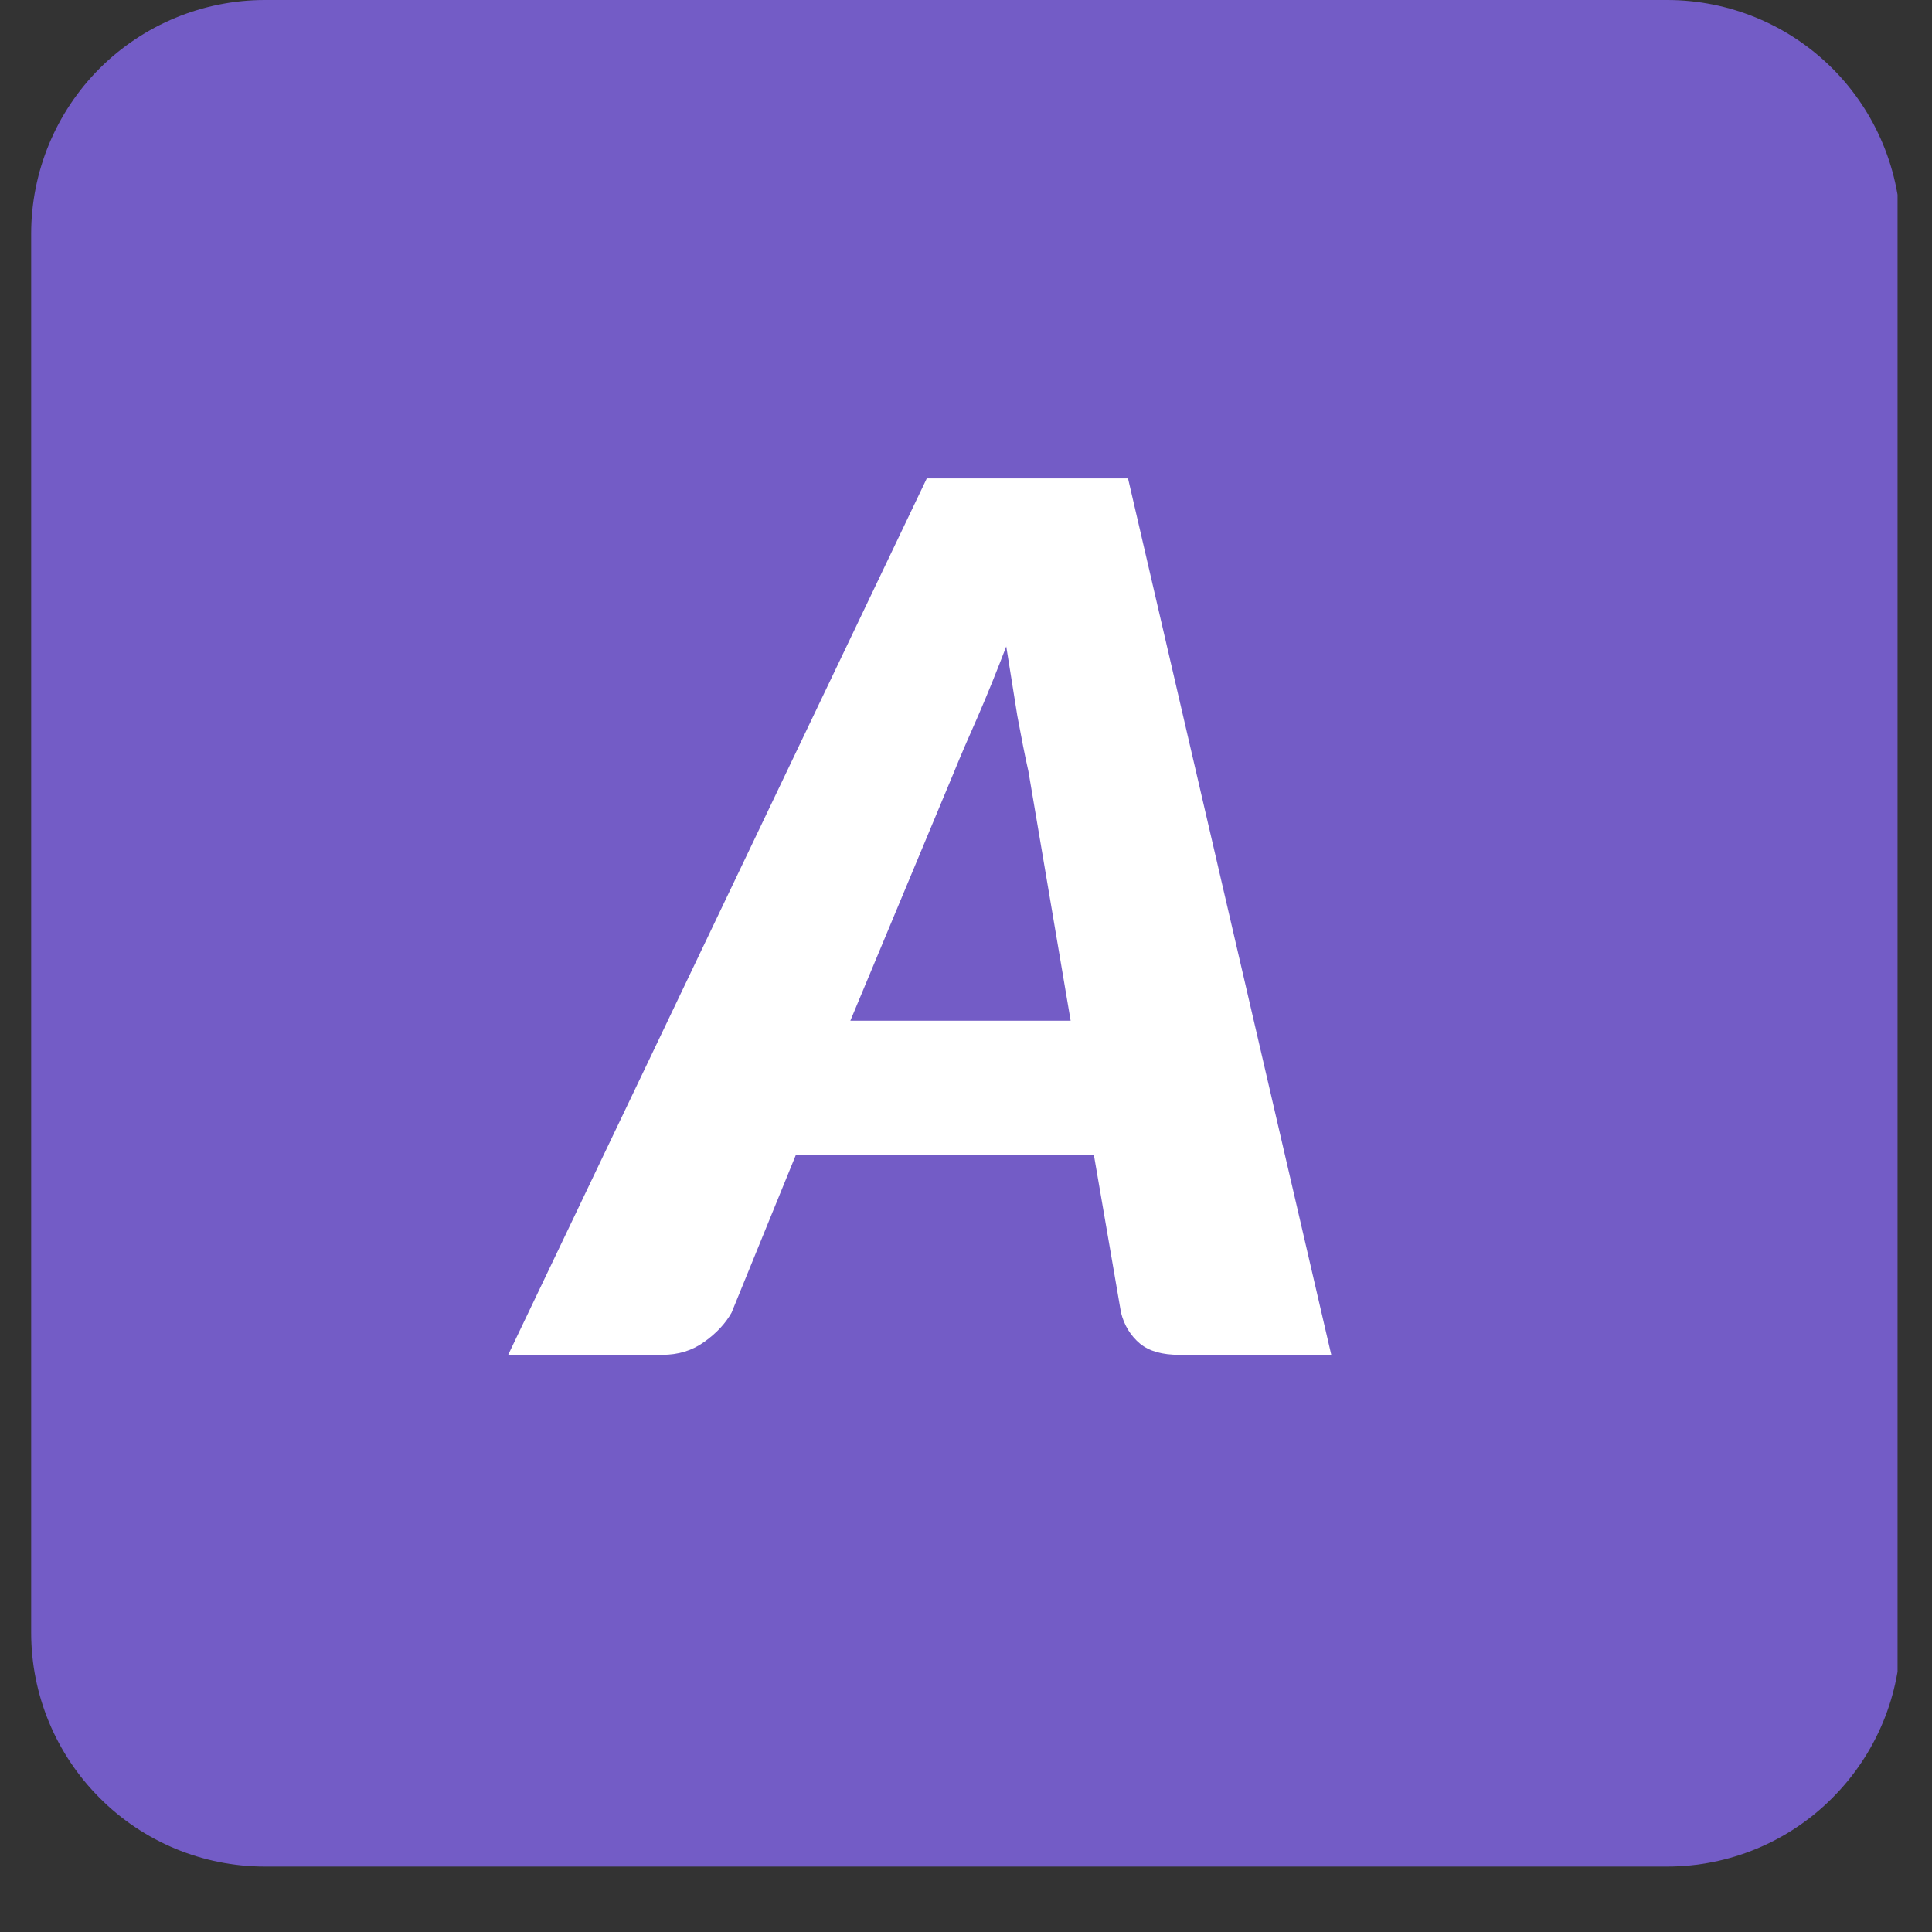
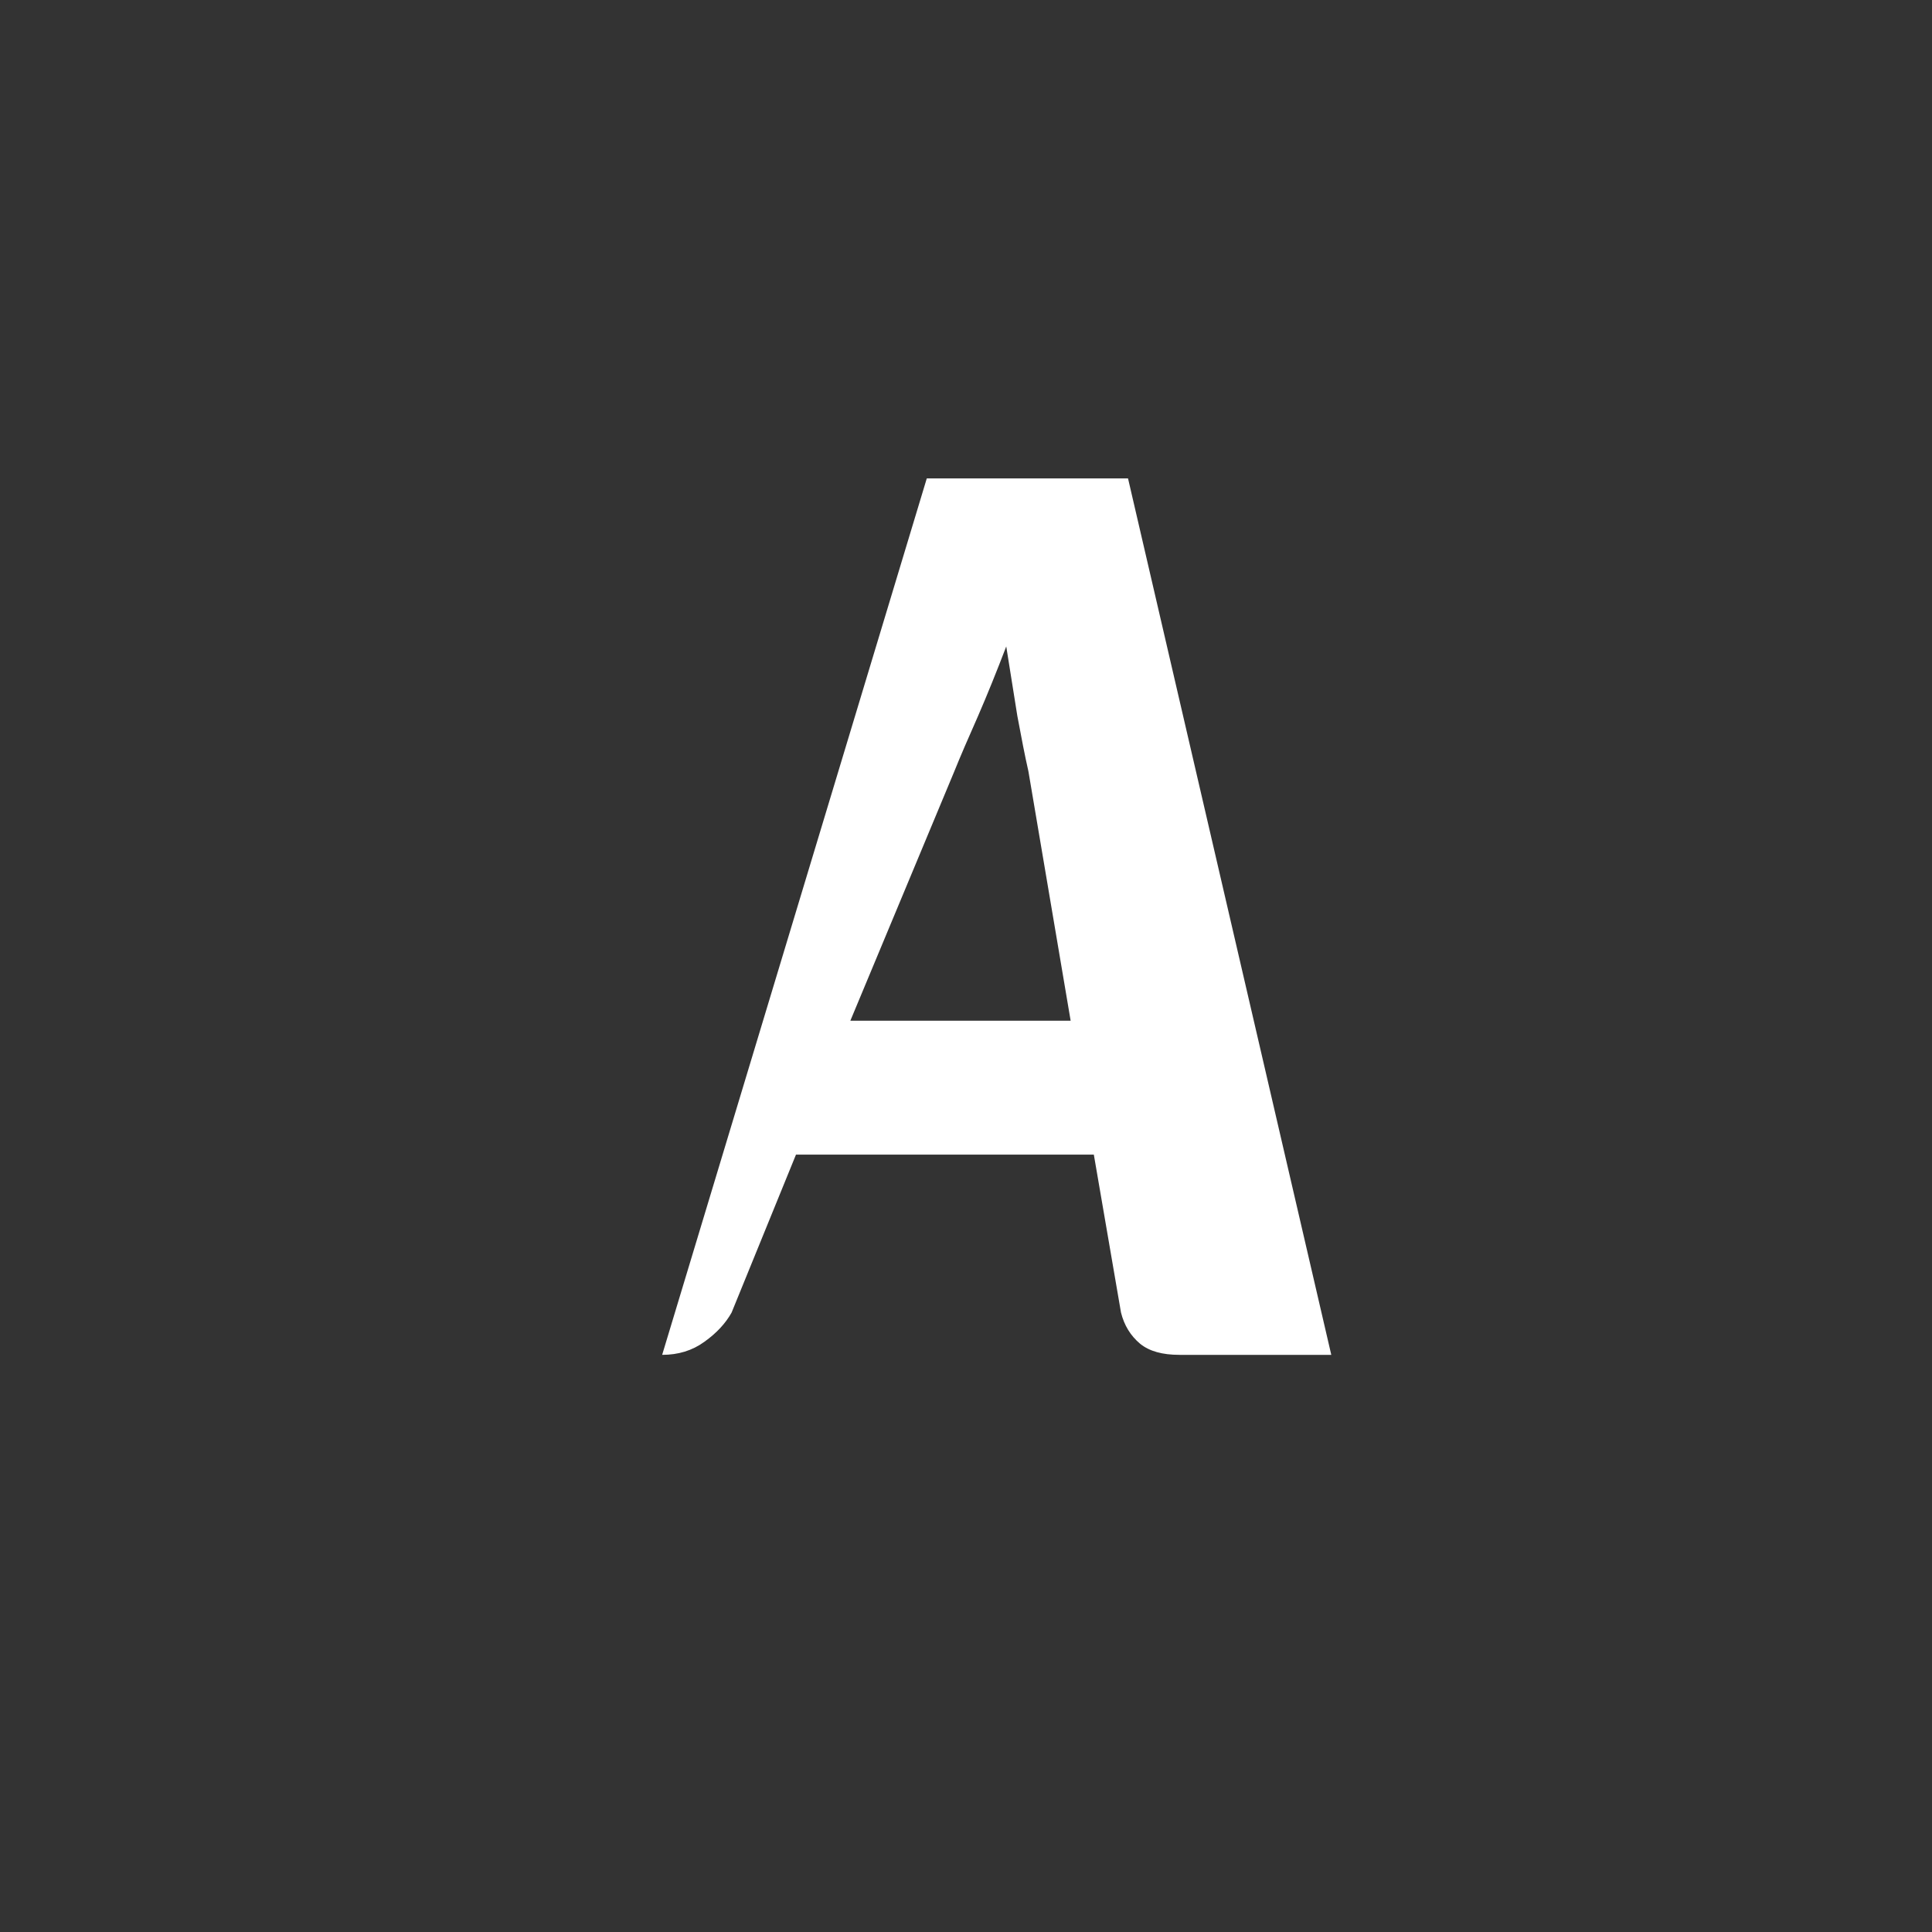
<svg xmlns="http://www.w3.org/2000/svg" width="40" zoomAndPan="magnify" viewBox="0 0 30 30" height="40" preserveAspectRatio="xMidYMid meet" version="1.2">
  <rect x="0" y="0" width="30" height="30" fill="#333333" stroke="none" />
  <defs>
    <clipPath id="fa0651d0fe">
-       <path d="M 0.484 0 L 29.516 0 L 29.516 28.984 L 0.484 28.984 Z M 0.484 0 " />
-     </clipPath>
+       </clipPath>
    <clipPath id="a351b32ee5">
      <path d="M 4.113 0 L 25.887 0 C 26.848 0 27.773 0.383 28.453 1.062 C 29.133 1.742 29.516 2.668 29.516 3.629 L 29.516 25.352 C 29.516 26.316 29.133 27.238 28.453 27.918 C 27.773 28.602 26.848 28.984 25.887 28.984 L 4.113 28.984 C 3.152 28.984 2.227 28.602 1.547 27.918 C 0.867 27.238 0.484 26.316 0.484 25.352 L 0.484 3.629 C 0.484 2.668 0.867 1.742 1.547 1.062 C 2.227 0.383 3.152 0 4.113 0 Z M 4.113 0 " />
    </clipPath>
  </defs>
  <g id="604643050d">
    <g clip-rule="nonzero" clip-path="url(#fa0651d0fe)">
      <g clip-rule="nonzero" clip-path="url(#a351b32ee5)">
-         <path style=" stroke:none;fill-rule:nonzero;fill:#735cc6;fill-opacity:1;" d="M 0.484 0 L 29.465 0 L 29.465 28.984 L 0.484 28.984 Z M 0.484 0 " />
-       </g>
+         </g>
    </g>
    <g style="fill:#ffffff;fill-opacity:1;">
      <g transform="translate(8.766, 21.038)">
-         <path style="stroke:none" d="M 7.859 -5.188 L 7.203 -9.062 C 7.148 -9.301 7.094 -9.586 7.031 -9.922 C 6.977 -10.254 6.922 -10.613 6.859 -11 C 6.711 -10.613 6.566 -10.254 6.422 -9.922 C 6.273 -9.586 6.148 -9.297 6.047 -9.047 L 4.438 -5.188 Z M 11.906 0 L 9.547 0 C 9.285 0 9.082 -0.055 8.938 -0.172 C 8.789 -0.297 8.691 -0.457 8.641 -0.656 L 8.219 -3.109 L 3.594 -3.109 L 2.594 -0.656 C 2.5 -0.488 2.359 -0.336 2.172 -0.203 C 1.984 -0.066 1.766 0 1.516 0 L -0.875 0 L 5.625 -13.609 L 8.75 -13.609 Z M 11.906 0 " />
+         <path style="stroke:none" d="M 7.859 -5.188 L 7.203 -9.062 C 7.148 -9.301 7.094 -9.586 7.031 -9.922 C 6.977 -10.254 6.922 -10.613 6.859 -11 C 6.711 -10.613 6.566 -10.254 6.422 -9.922 C 6.273 -9.586 6.148 -9.297 6.047 -9.047 L 4.438 -5.188 Z M 11.906 0 L 9.547 0 C 9.285 0 9.082 -0.055 8.938 -0.172 C 8.789 -0.297 8.691 -0.457 8.641 -0.656 L 8.219 -3.109 L 3.594 -3.109 L 2.594 -0.656 C 2.5 -0.488 2.359 -0.336 2.172 -0.203 C 1.984 -0.066 1.766 0 1.516 0 L 5.625 -13.609 L 8.75 -13.609 Z M 11.906 0 " />
      </g>
    </g>
  </g>
</svg>